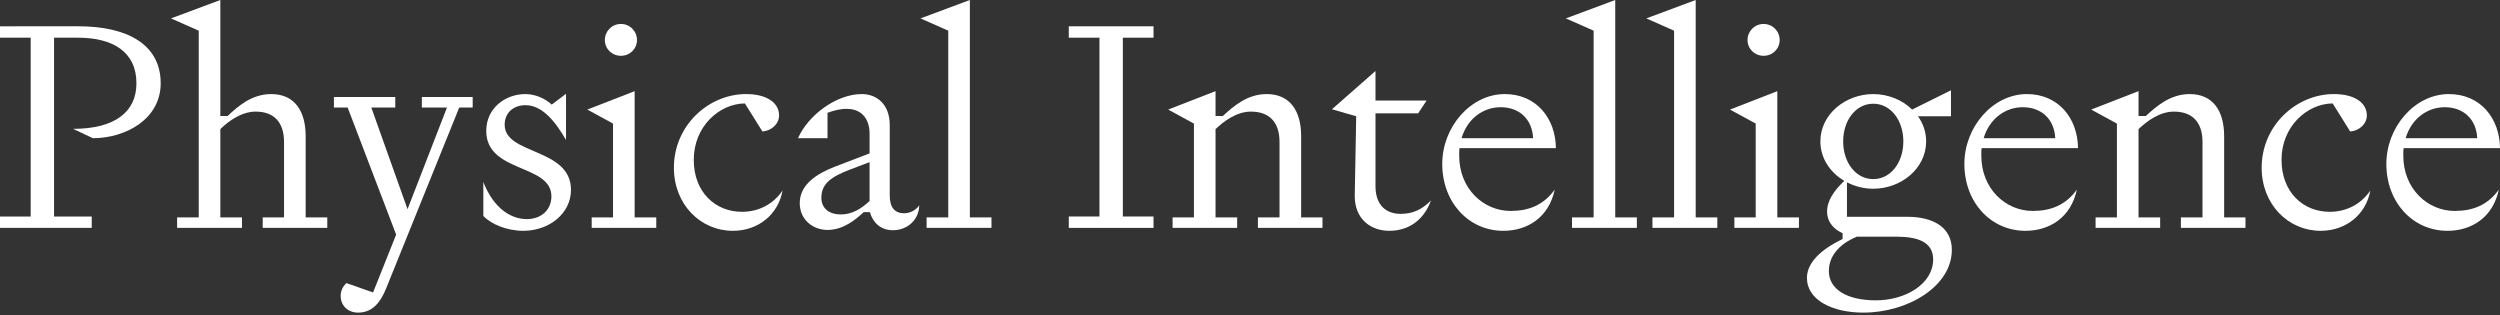
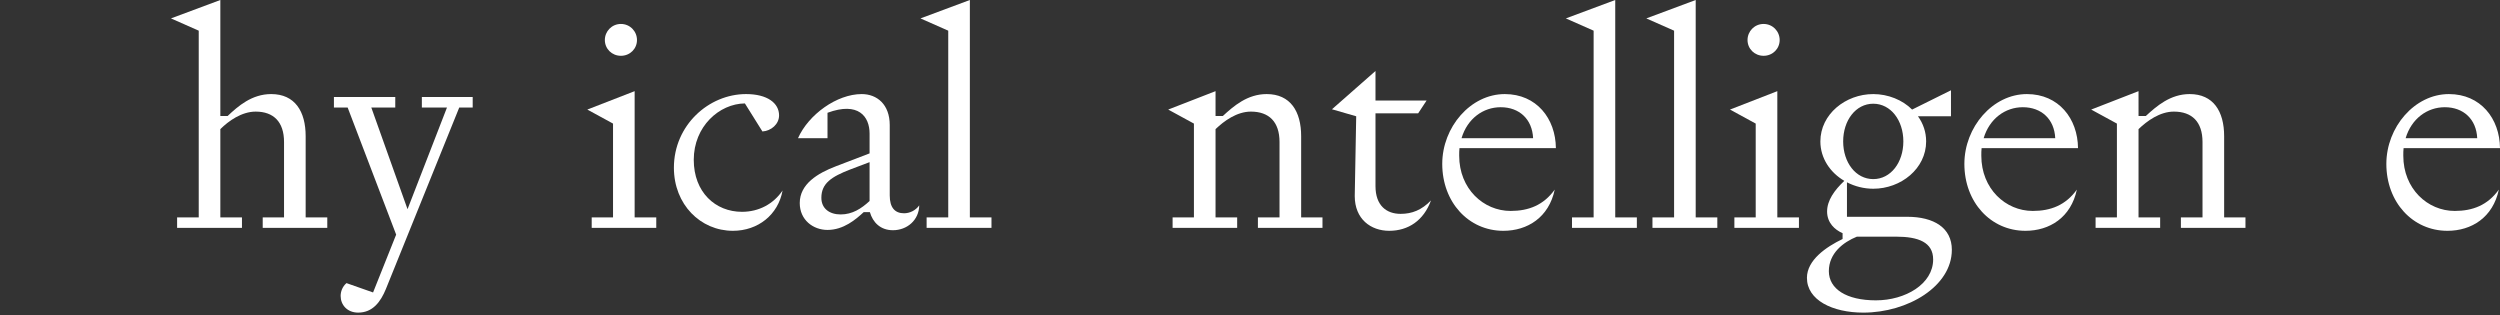
<svg xmlns="http://www.w3.org/2000/svg" fill="none" height="63" viewBox="0 0 500 63" width="500">
  <rect x="0" y="0" width="500" height="63" fill="#333333" stroke="none" />
  <clipPath id="a">
    <path d="m0 0h500v63h-500z" />
  </clipPath>
  <g clip-path="url(#a)" fill="#fff">
    <path d="m79.052 21.503h-4.791l7.245 20.335 7.889-20.335h-5.026v-2.104h10.168v2.104h-2.689l-14.666 36.286c-1.052 2.571-2.63 4.733-5.551 4.733-2.22-0-3.505-1.578-3.505-3.33 0-.876.35-1.87 1.168-2.571l5.318 1.87 4.617-11.569-9.701-25.418h-2.746v-2.104h12.271z" />
    <path clip-rule="evenodd" d="m390.195 23.256h-6.603c1.052 1.461 1.636 3.155 1.636 5.025 0 5.434-5.025 9.466-10.576 9.466-1.87 0-3.682-.467-5.26-1.285v6.895h12.037c5.376 0 8.94 2.22 8.94 6.603 0 7.304-8.823 12.563-17.704 12.563-6.194-0-11.278-2.512-11.278-6.953 0-3.564 3.857-6.194 7.13-7.771v-1.169c-1.52-.643-3.098-2.045-3.098-4.324 0-2.22 1.461-4.266 3.448-6.135-2.805-1.636-4.792-4.5-4.792-7.889.001-5.434 5.026-9.466 10.577-9.466 2.98 0 5.843 1.169 7.771 3.097l7.772-3.856zm-18.815 24.074c-2.747 1.11-5.61 3.33-5.61 6.895 0 3.564 3.506 5.843 9.407 5.843 5.902-0 11.453-3.273 11.453-8.181-.001-3.447-2.98-4.557-7.421-4.557zm3.272-26.587c-3.506 0-6.019 3.331-6.019 7.538s2.513 7.538 6.019 7.538c3.506-0 6.018-3.331 6.018-7.538 0-4.207-2.512-7.537-6.018-7.538z" fill-rule="evenodd" />
-     <path d="m113.204 27.989c-2.396-4.149-4.968-6.954-8.123-6.954-2.337 0-4.148 1.461-4.148 3.915 0 6.077 13.264 4.558 13.264 13.03 0 4.675-4.325 8.181-9.525 8.181-3.331-0-6.486-1.344-8.006-2.98v-6.777c2.103 5.375 5.61 7.42 8.707 7.42 2.688 0 4.908-1.694 4.908-4.557 0-6.544-13.03-4.617-13.03-13.089 0-4.558 3.798-7.362 7.83-7.362 2.104 0 4.091.994 5.26 2.104l2.863-2.162z" />
    <path d="m149.212 18.815c4.266 0 6.603 1.811 6.603 4.266 0 1.753-1.577 3.097-3.33 3.214l-3.506-5.61c-5.142.059-10.227 4.616-10.227 11.278.001 6.486 4.325 10.401 9.642 10.401 3.389 0 6.311-1.578 8.122-4.266-.876 4.85-4.908 8.063-9.933 8.063-6.486 0-11.803-5.259-11.803-12.622 0-8.473 6.953-14.724 14.432-14.724z" />
    <path d="m275.098 20.1h10.225l-1.694 2.571h-8.531v14.55c0 3.915 2.22 5.551 5.025 5.551 2.279 0 4.207-.76 6.077-2.688-1.461 4.032-4.558 6.077-8.356 6.077-3.681-0-6.895-2.338-6.895-6.954l.292-15.951-4.849-1.402 8.706-7.655z" />
    <path clip-rule="evenodd" d="m300.954 18.815c6.369 0 10.167 4.909 10.225 10.81h-19.282c-.059.467-.059.993-.059 1.519 0 6.603 4.851 11.044 10.285 11.044 3.622-0 6.602-1.169 8.823-4.265-1.169 5.551-5.435 8.239-10.285 8.239-6.953-0-12.211-5.727-12.211-13.381 0-7.362 5.668-13.965 12.504-13.965zm-.818 2.629c-3.506 0-6.661 2.279-7.83 6.194h14.316c-.175-3.798-2.747-6.194-6.486-6.194z" fill-rule="evenodd" />
    <path clip-rule="evenodd" d="m405.379 18.815c6.369 0 10.167 4.909 10.225 10.81h-19.283c-.058.467-.058.993-.058 1.519 0 6.603 4.851 11.044 10.285 11.044 3.622-0 6.602-1.169 8.822-4.265-1.168 5.551-5.434 8.239-10.284 8.239-6.953-0-12.211-5.727-12.211-13.381 0-7.362 5.667-13.965 12.504-13.965zm-.819 2.629c-3.505 0-6.661 2.279-7.829 6.194h14.316c-.176-3.798-2.747-6.194-6.487-6.194z" fill-rule="evenodd" />
-     <path d="m466.766 18.815c4.266 0 6.603 1.811 6.603 4.266 0 1.753-1.577 3.097-3.33 3.214l-3.506-5.61c-5.142.059-10.227 4.616-10.227 11.278.001 6.486 4.325 10.401 9.642 10.401 3.389 0 6.311-1.578 8.122-4.266-.876 4.85-4.908 8.063-9.933 8.063-6.486 0-11.803-5.259-11.803-12.622 0-8.473 6.953-14.724 14.432-14.724z" />
    <path clip-rule="evenodd" d="m489.775 18.815c6.369 0 10.167 4.909 10.225 10.81h-19.283c-.058.467-.058.993-.058 1.519 0 6.603 4.85 11.044 10.284 11.044 3.623-0 6.603-1.169 8.823-4.265-1.168 5.551-5.434 8.239-10.284 8.239-6.953-0-12.212-5.727-12.212-13.381 0-7.362 5.668-13.965 12.505-13.965zm-.819 2.629c-3.506 0-6.661 2.279-7.83 6.194h14.317c-.176-3.798-2.747-6.194-6.487-6.194z" fill-rule="evenodd" />
    <path clip-rule="evenodd" d="m172.337 18.815c3.097 0 5.61 2.103 5.61 6.194v14.082c0 2.454 1.051 3.564 2.863 3.564 1.11 0 2.279-.526 3.038-1.578-.058 2.98-2.454 4.966-5.258 4.967-2.513 0-4.032-1.577-4.617-3.622h-1.227c-1.577 1.461-4.032 3.564-7.245 3.564-2.864-0-5.551-1.987-5.551-5.376 0-3.798 3.564-5.96 7.245-7.362l6.72-2.571v-3.974c0-3.389-2.221-6.427-8.414-4.148v5.083h-5.902c2.104-4.733 7.771-8.823 12.738-8.823zm-2.279 15.076c-3.798 1.461-5.784 2.805-5.784 5.668 0 2.162 1.636 3.33 3.856 3.33 2.337 0 4.149-1.168 5.785-2.687v-7.771z" fill-rule="evenodd" />
-     <path d="m15.719 5.259c9.641 0 16.419 3.565 16.419 11.395-0 7.245-7.128 10.985-13.556 10.985l-3.974-1.87c8.531 0 12.68-3.505 12.68-9.115 0-6.252-4.675-9.116-11.687-9.116h-4.791v35.761h7.538v2.278h-18.348v-2.278h6.135v-35.761h-6.135v-2.279z" />
    <path d="m44.069 23.197h1.461c2.103-1.987 4.85-4.382 8.706-4.382 4.733 0 6.895 3.448 6.895 8.415v16.244h4.325v2.103h-12.914v-2.103h4.265v-15.075c0-4.032-2.103-6.077-5.668-6.077-2.805 0-5.434 1.87-7.07 3.506v17.647h4.324v2.103h-12.972v-2.103h4.325v-37.339l-5.552-2.454 9.875-3.682z" />
    <path d="m126.929 43.474h4.324v2.103h-12.913v-2.103h4.266v-18.757l-5.142-2.805 9.465-3.682z" />
    <path d="m193.973 43.474h4.323v2.103h-12.972v-2.103h4.325v-37.339l-5.552-2.454 9.876-3.682z" />
-     <path d="m230.702 7.538h-6.135v35.761h6.135v2.278h-16.945v-2.278h6.135v-35.761h-6.135v-2.279h16.945z" />
    <path d="m243.109 23.197h1.461c2.162-1.987 4.908-4.382 8.764-4.382 4.733 0 6.896 3.448 6.896 8.415v16.244h4.266v2.103h-12.914v-2.103h4.323v-15.075c0-4.032-2.103-6.077-5.726-6.077-2.804 0-5.375 1.87-7.07 3.506v17.647h4.324v2.103h-12.913v-2.103h4.266v-18.757l-5.143-2.805 9.466-3.682z" />
    <path d="m323.048 43.474h4.324v2.103h-12.972v-2.103h4.325v-37.339l-5.552-2.454 9.875-3.682z" />
    <path d="m339.14 43.474h4.324v2.103h-12.972v-2.103h4.325v-37.339l-5.552-2.454 9.875-3.682z" />
    <path d="m355.466 43.474h4.323v2.103h-12.912v-2.103h4.265v-18.757l-5.142-2.805 9.466-3.682z" />
    <path d="m427.707 23.197h1.461c2.161-1.987 4.908-4.382 8.764-4.382 4.733 0 6.896 3.448 6.896 8.415v16.244h4.265v2.103h-12.913v-2.103h4.323v-15.075c0-4.032-2.103-6.077-5.726-6.077-2.804 0-5.375 1.87-7.07 3.506v17.647h4.324v2.103h-12.913v-2.103h4.265v-18.757l-5.142-2.805 9.466-3.682z" />
    <path d="m124.183 4.791c1.811 0 3.214 1.461 3.214 3.214 0 1.753-1.403 3.155-3.214 3.155-1.811-0-3.213-1.402-3.213-3.155 0-1.753 1.402-3.214 3.213-3.214z" />
    <path d="m352.719 4.791c1.811 0 3.214 1.461 3.214 3.214 0 1.753-1.403 3.155-3.214 3.155-1.811-0-3.213-1.402-3.213-3.155 0-1.753 1.402-3.214 3.213-3.214z" />
  </g>
</svg>